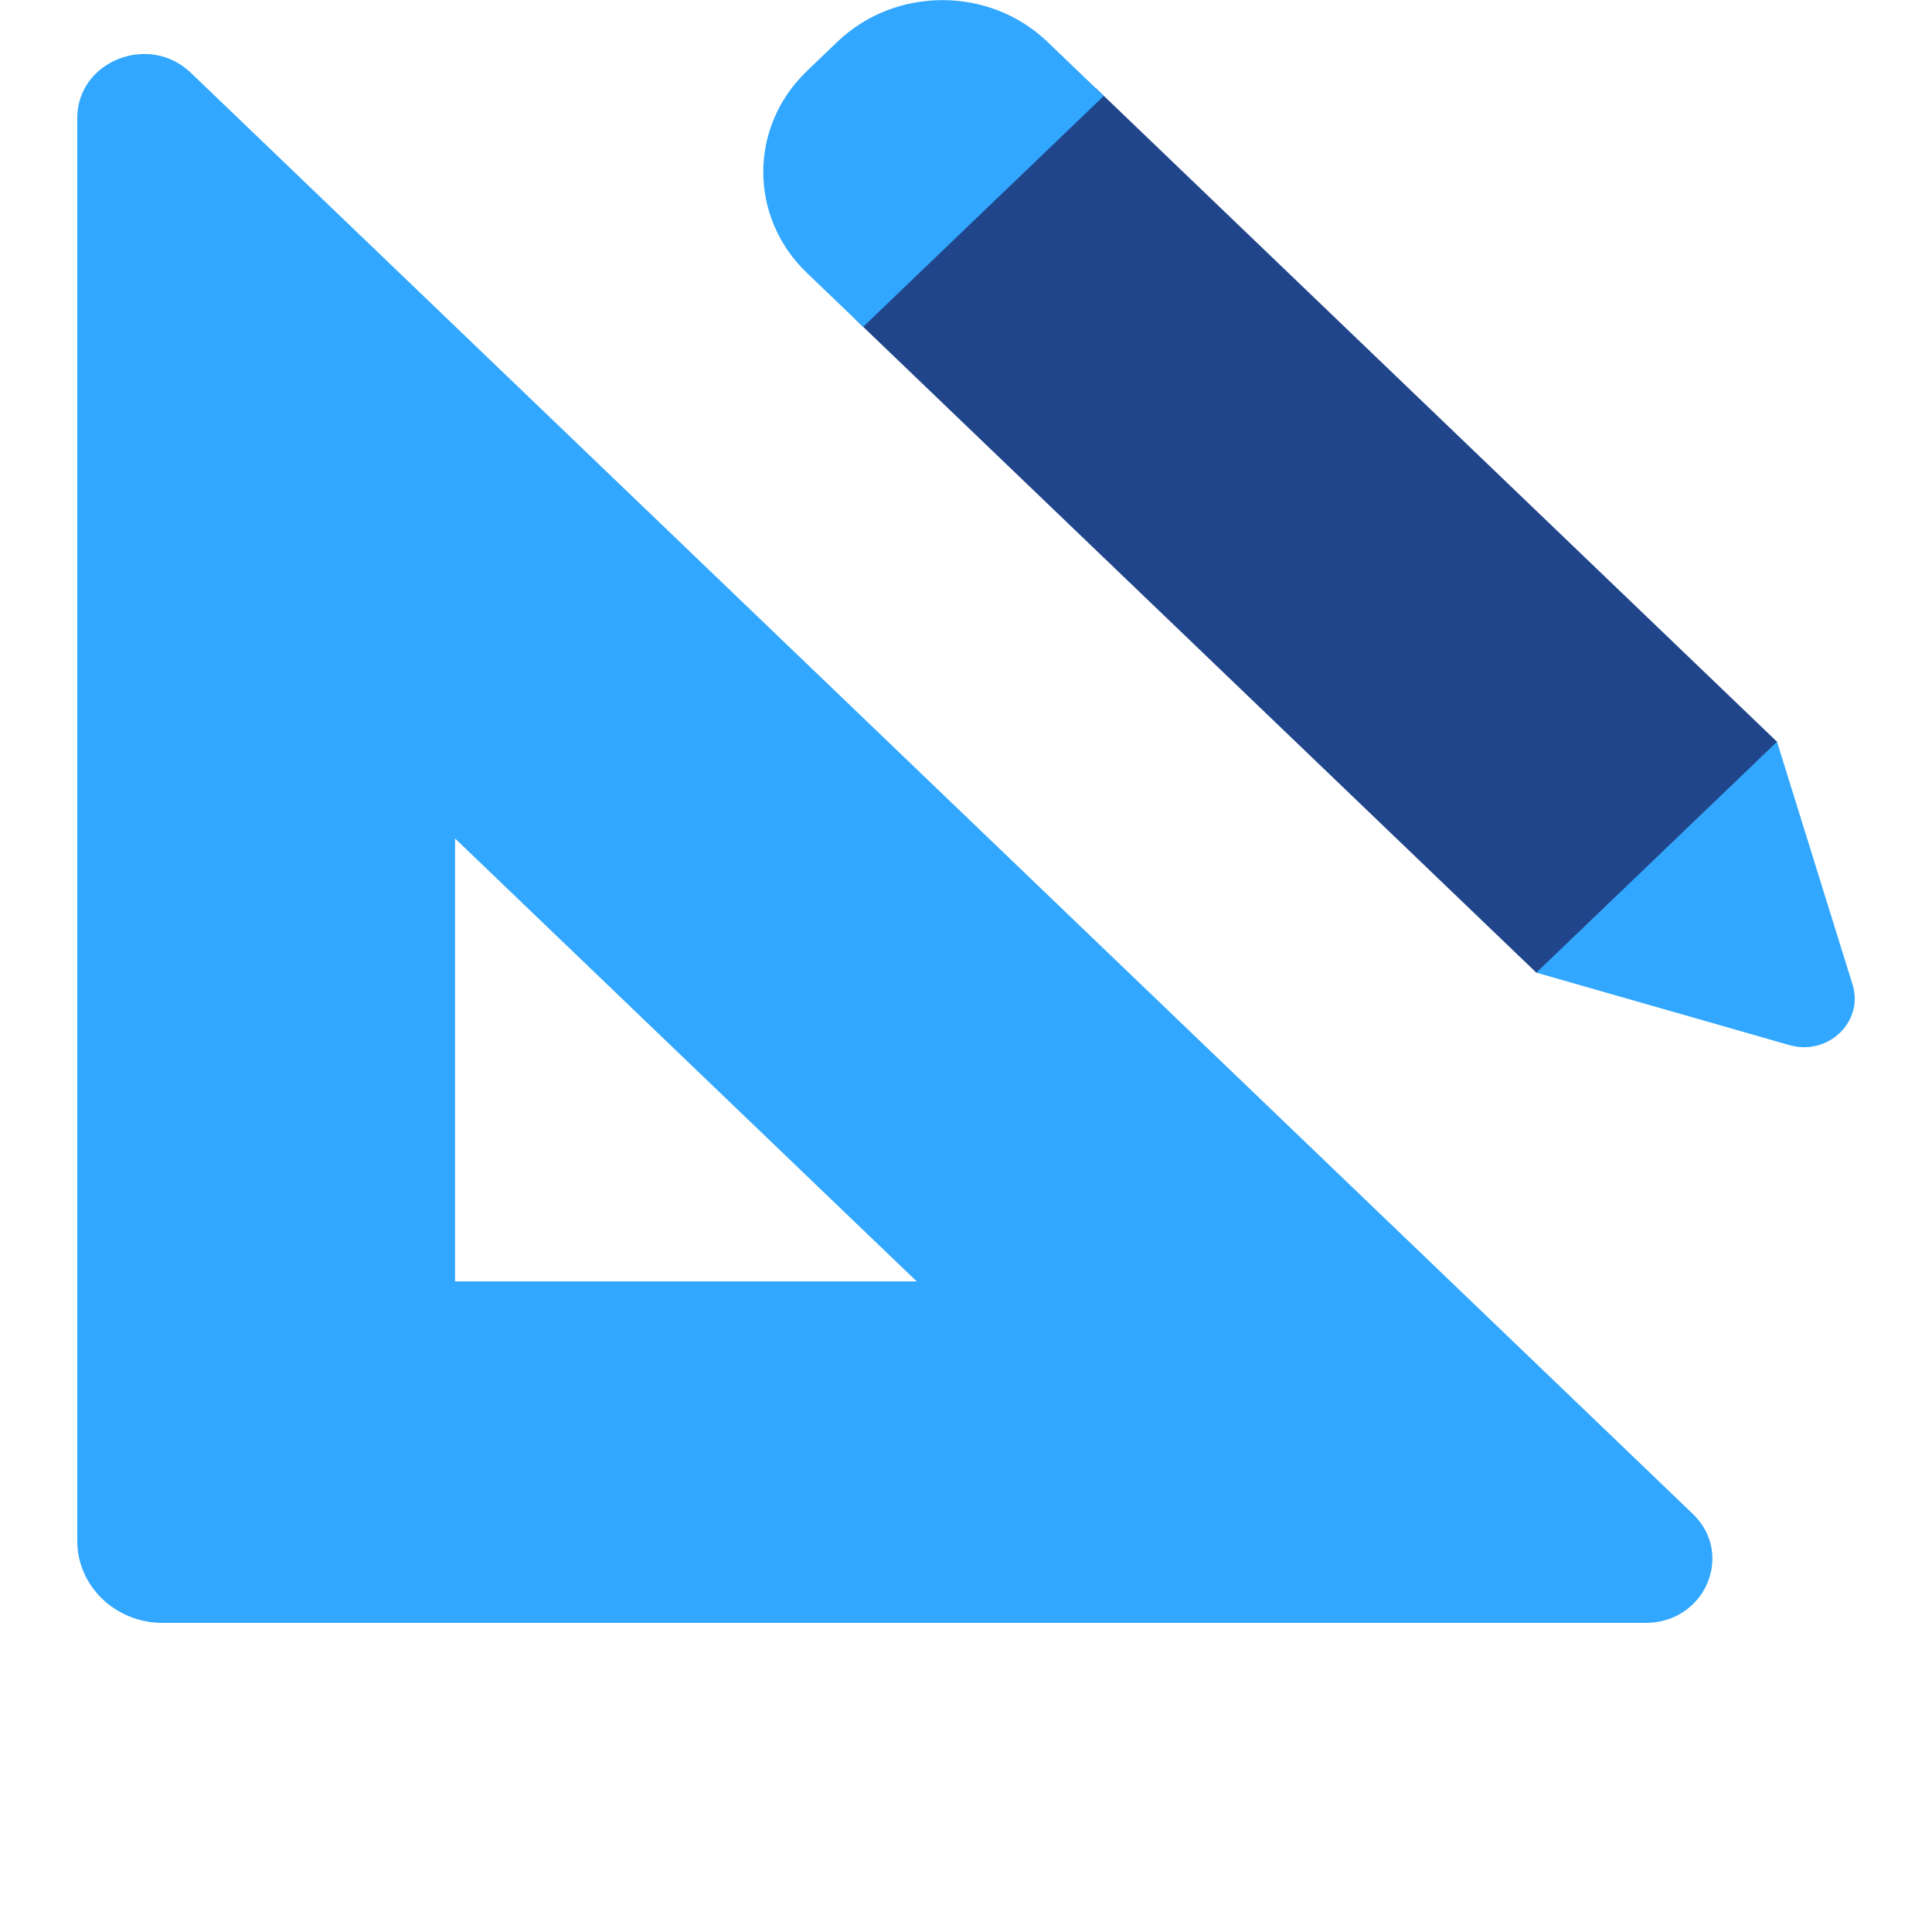
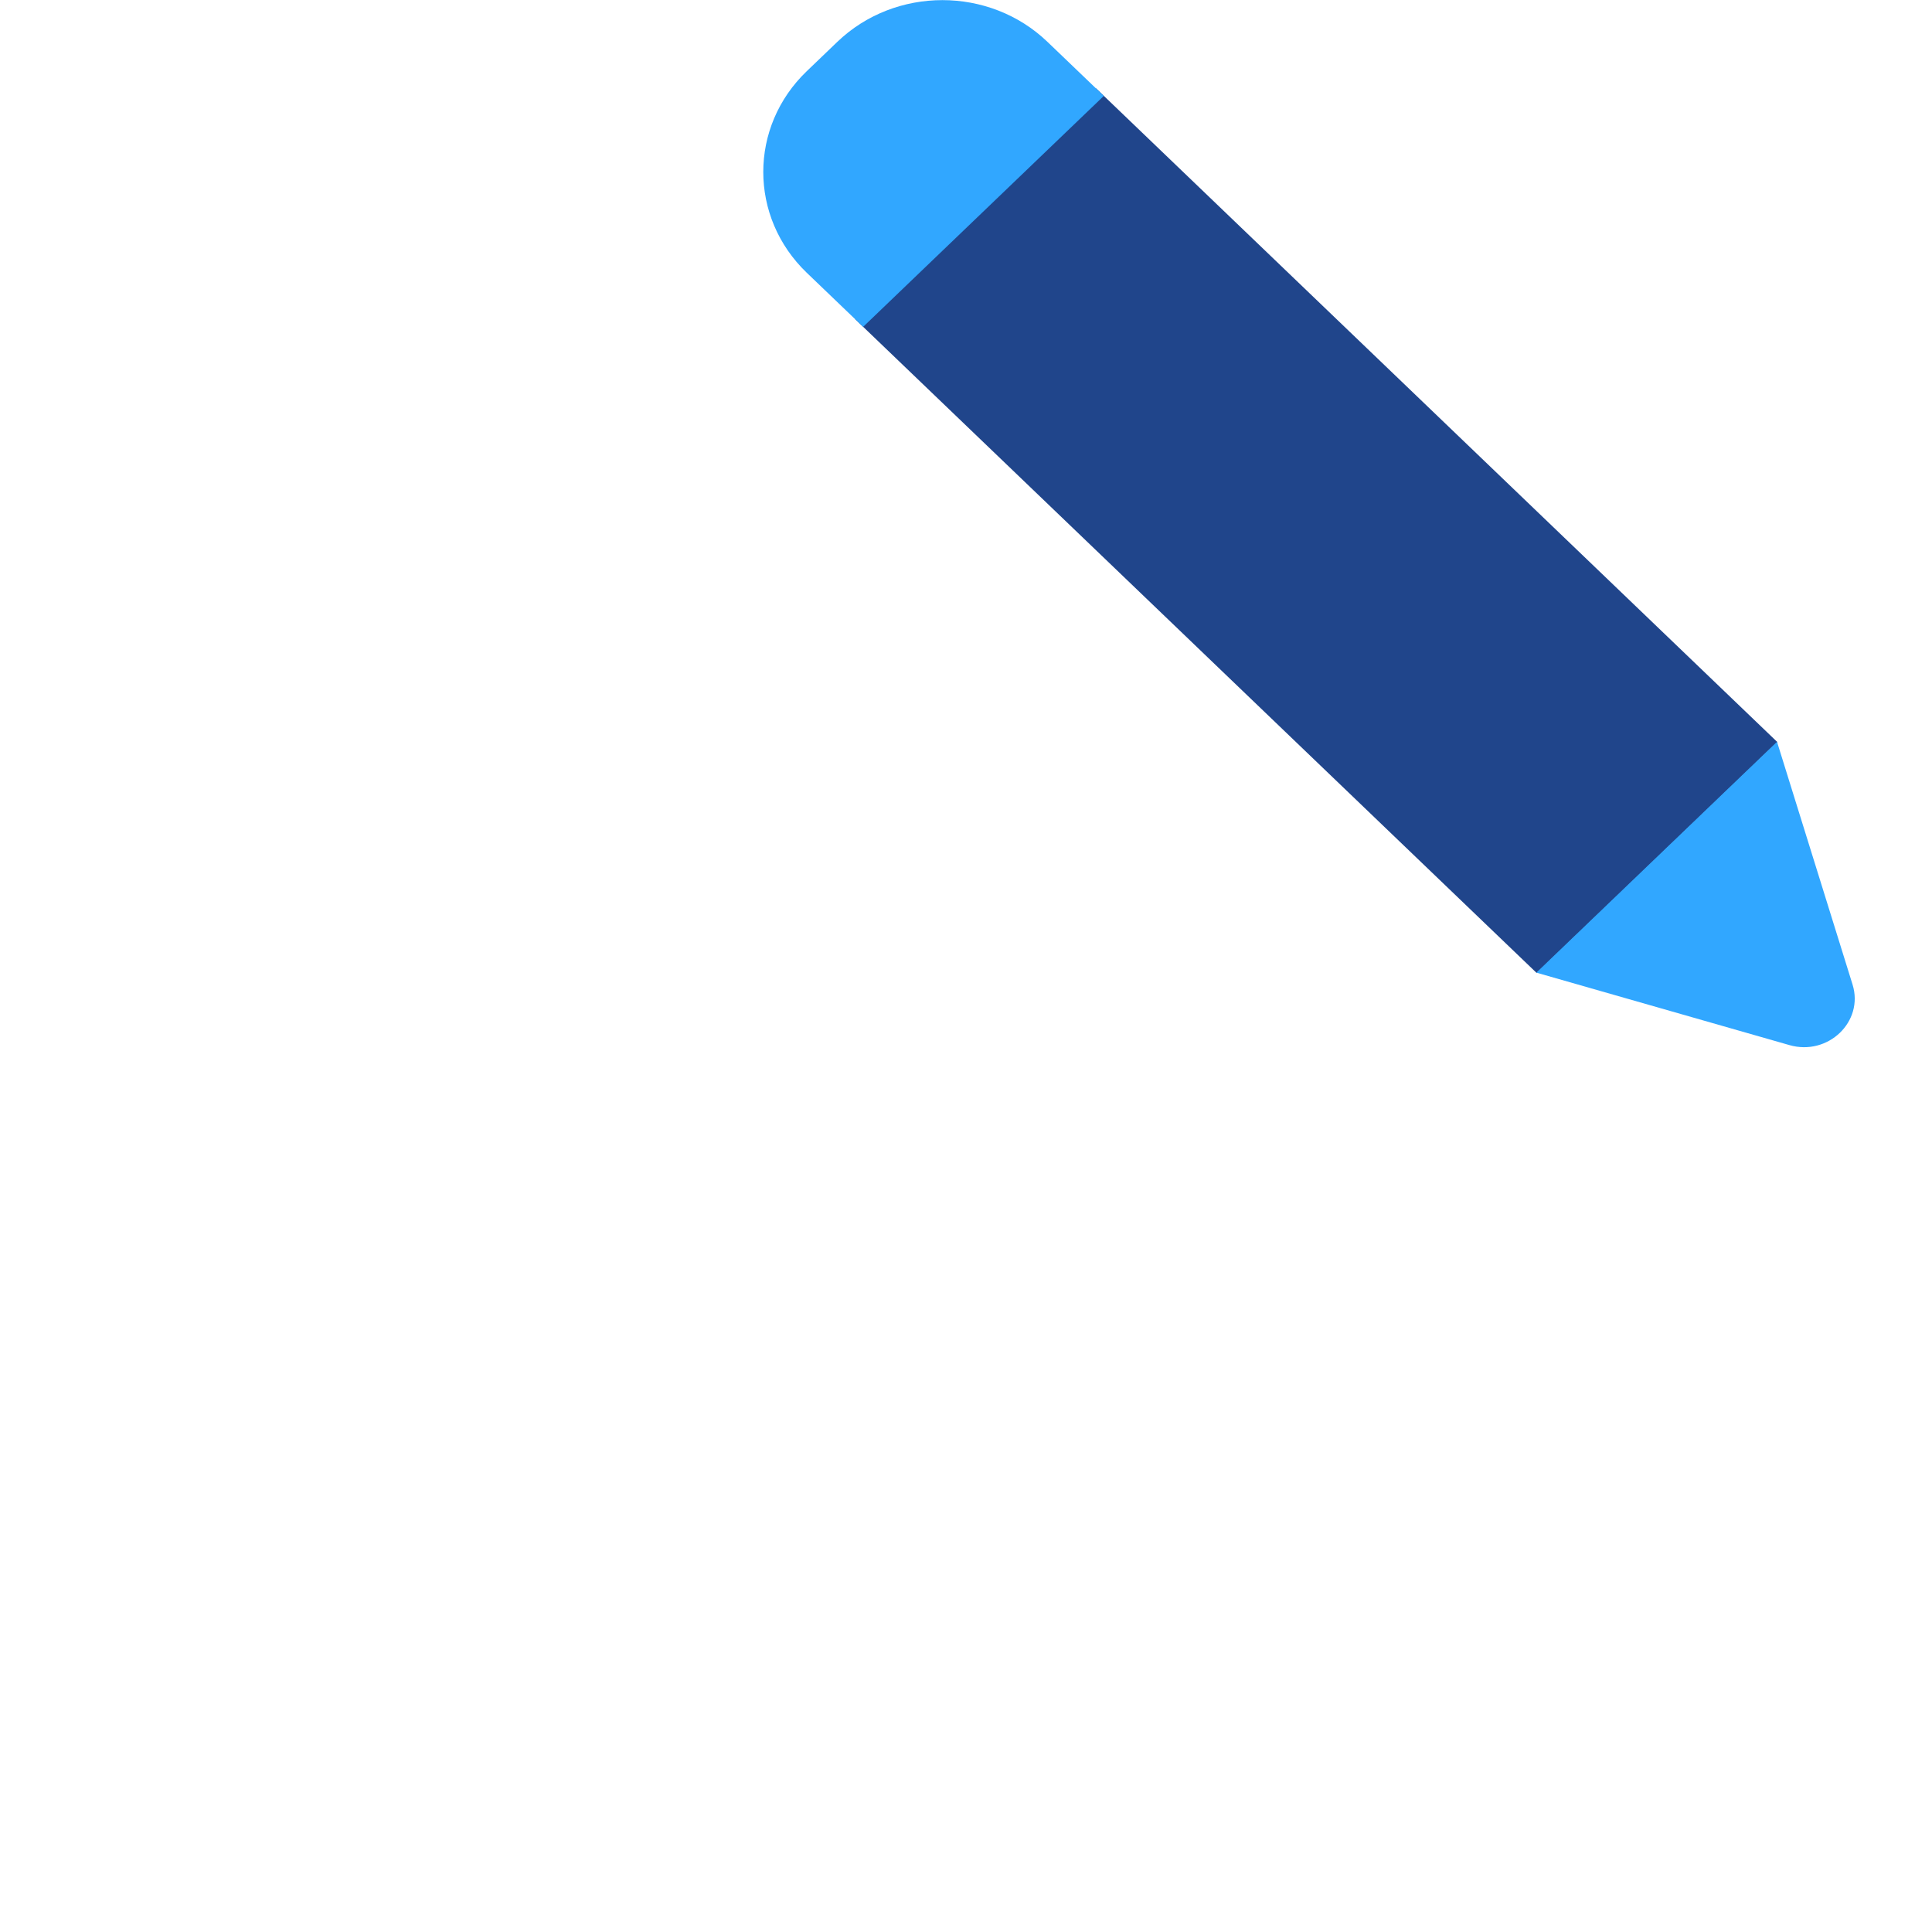
<svg xmlns="http://www.w3.org/2000/svg" width="50" height="50" viewBox="0 0 50 50" fill="none">
  <g clip-path="url(#clip0_217_1038)">
-     <path d="M2 3.055V39.88C2 41.051 2.989 42 4.209 42H42.59C44.126 42 44.895 40.219 43.808 39.178L4.941 1.886C3.856 0.843 2 1.581 2 3.055ZM11.777 21.7L23.724 33.162H11.777V21.7Z" fill="#31A7FF" />
    <path d="M28.362 2.284L22.133 8.261L39.769 25.181L45.998 19.205L28.362 2.284Z" fill="#20458B" />
    <path d="M20.881 1.84L21.67 1.083C23.171 -0.357 25.608 -0.357 27.108 1.083L28.567 2.482L22.338 8.459L20.88 7.06C19.378 5.619 19.378 3.281 20.88 1.841L20.881 1.84Z" fill="#31A7FF" />
    <path d="M46.31 27.047L39.761 25.172L45.989 19.197L47.944 25.48C48.243 26.439 47.31 27.334 46.31 27.047Z" fill="#31A7FF" />
  </g>
  <defs>
    <clipPath id="clip0_217_1038">
      <rect width="46" height="42" fill="white" transform="translate(2)" />
    </clipPath>
  </defs>
</svg>